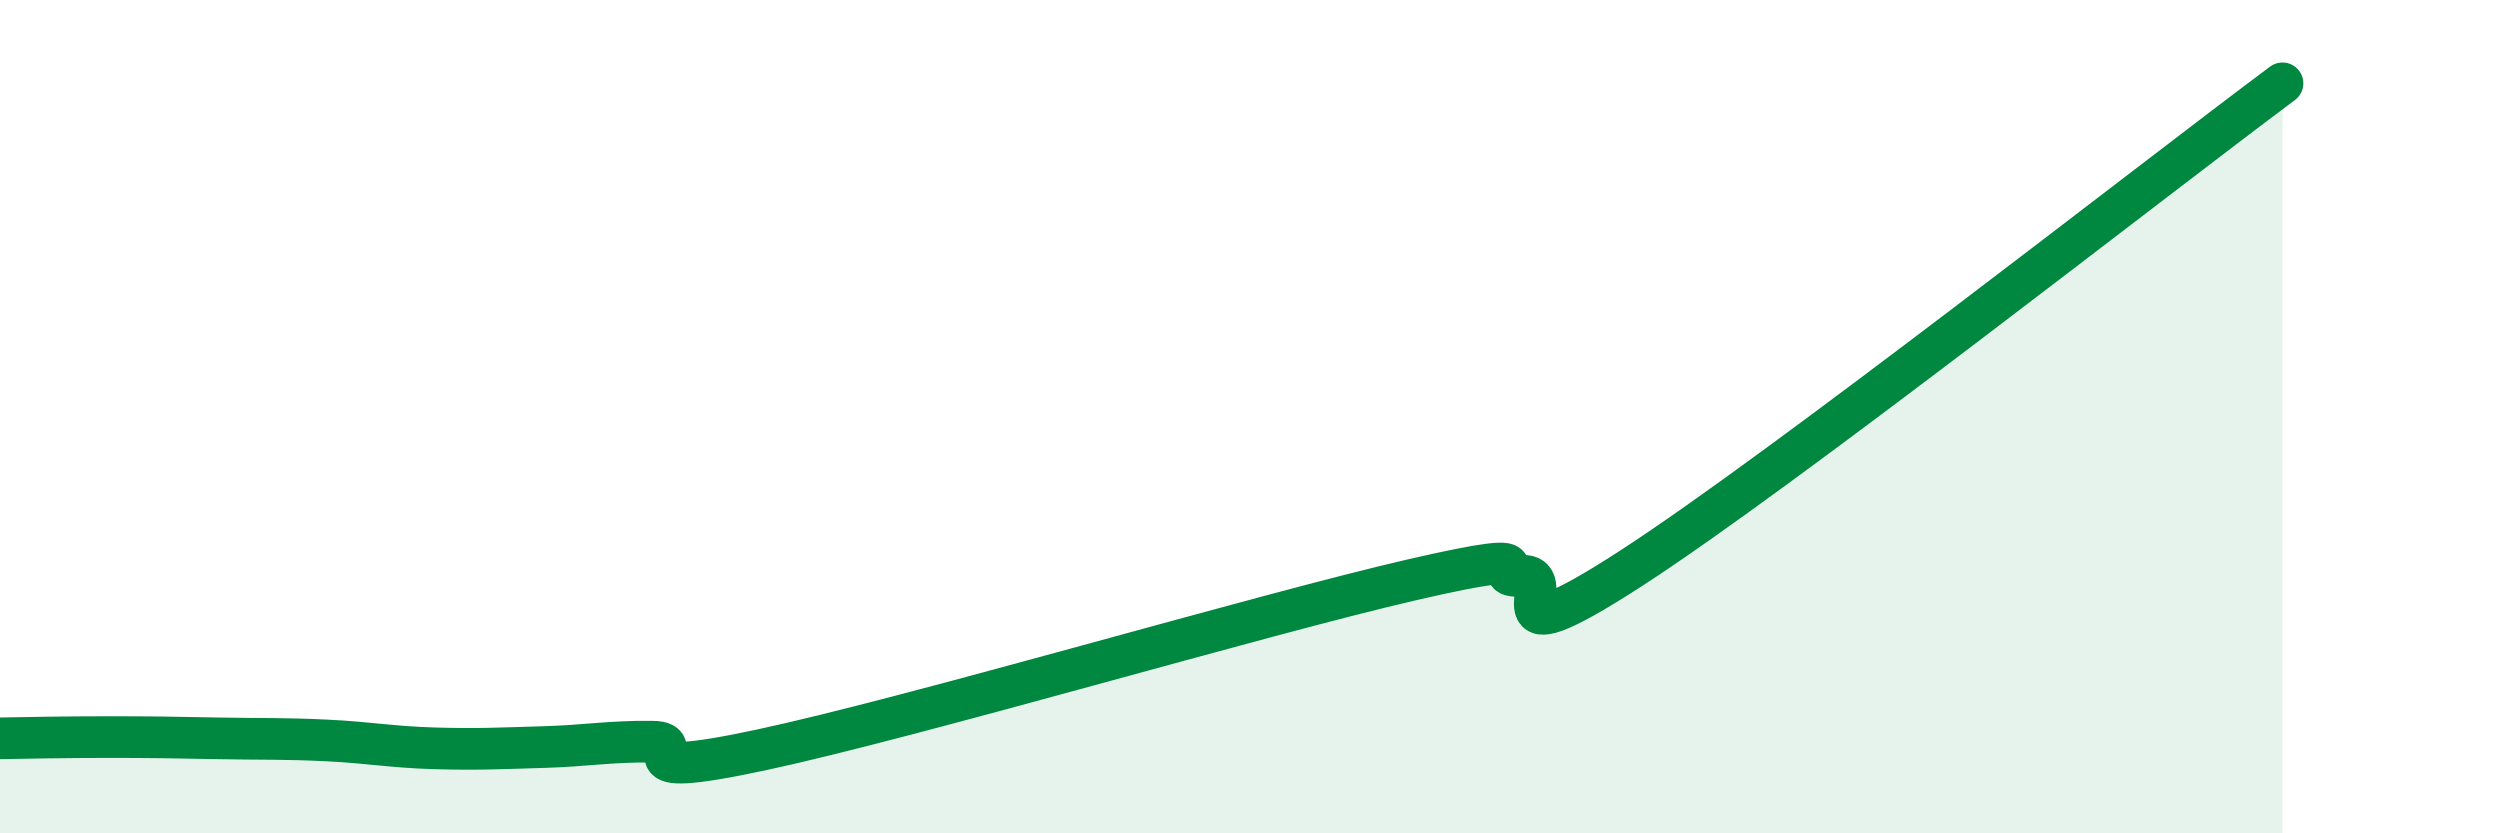
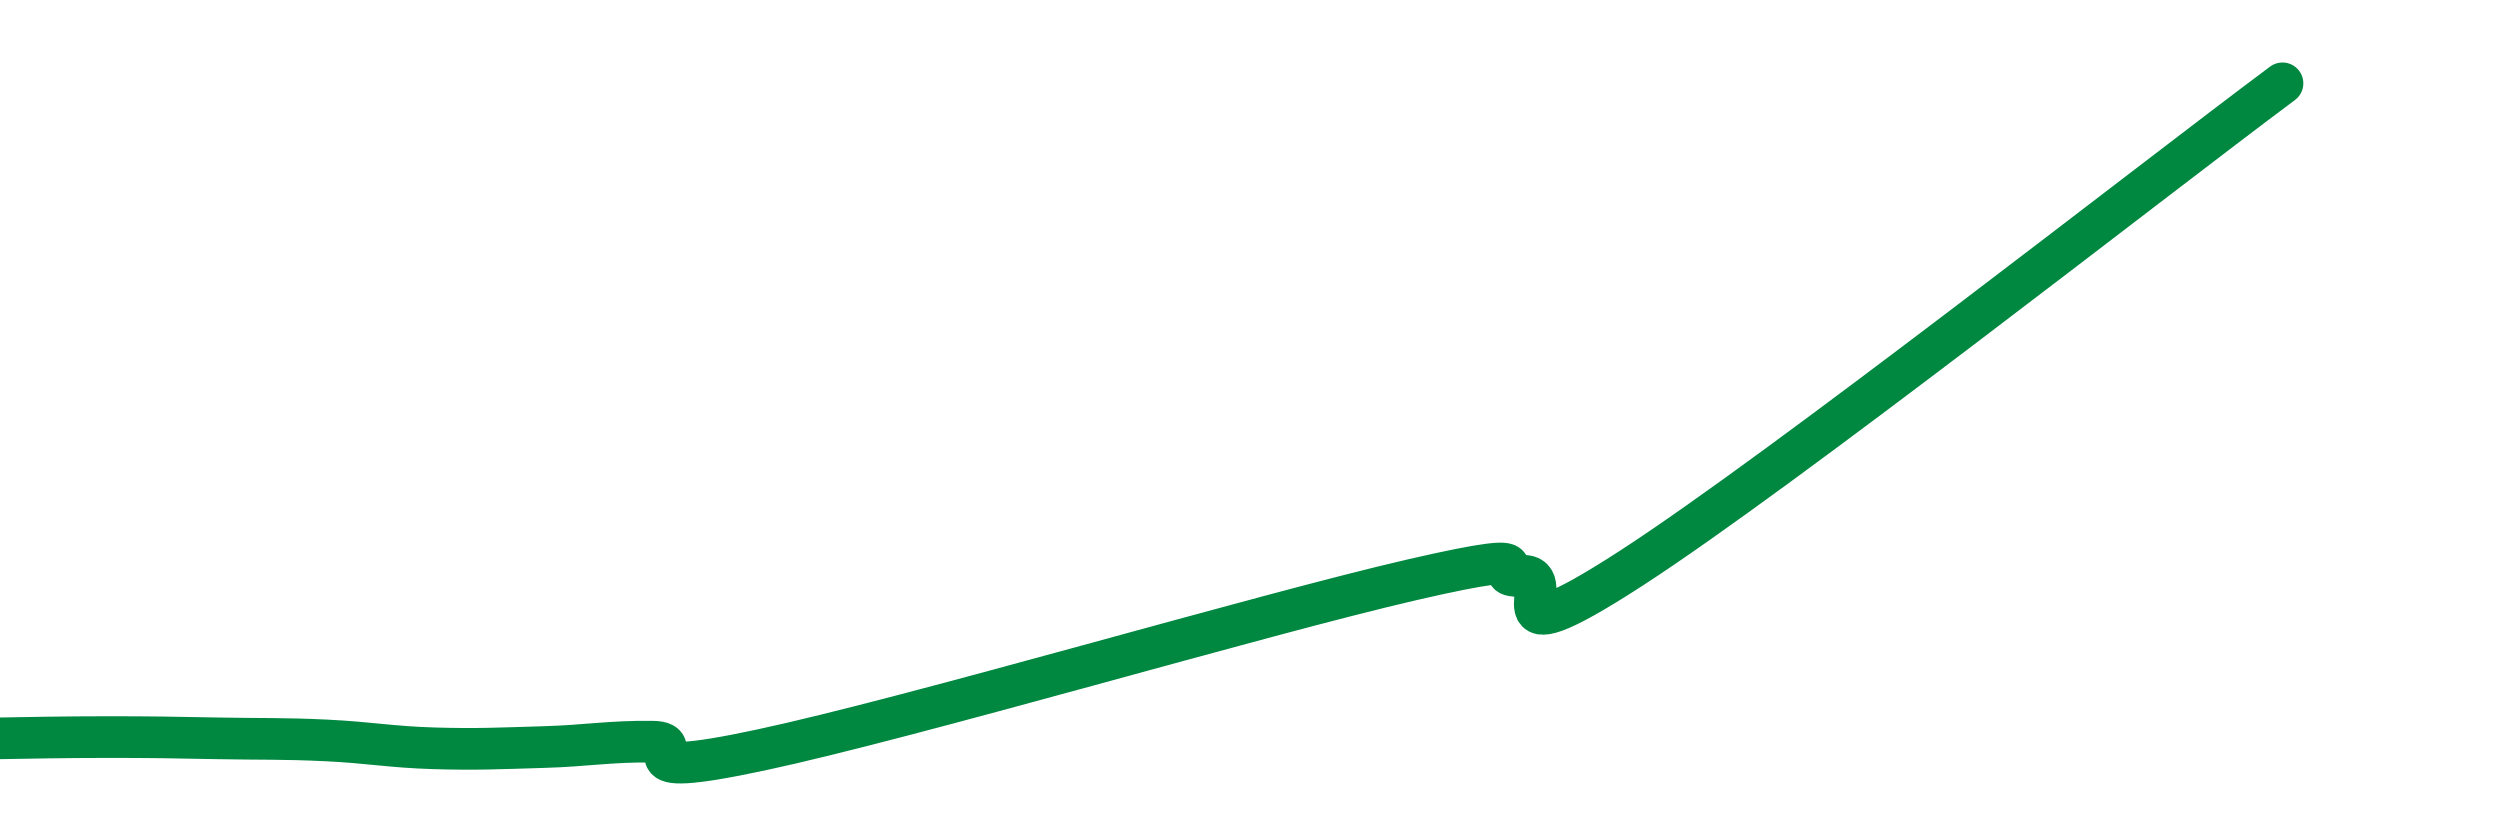
<svg xmlns="http://www.w3.org/2000/svg" width="60" height="20" viewBox="0 0 60 20">
-   <path d="M 0,17.72 C 0.52,17.71 1.57,17.69 2.61,17.69 C 3.65,17.69 4.18,17.7 5.22,17.72 C 6.26,17.74 6.79,17.72 7.83,17.77 C 8.87,17.82 9.39,17.93 10.43,17.96 C 11.47,17.99 12,17.96 13.04,17.93 C 14.08,17.9 14.61,17.79 15.65,17.8 C 16.69,17.81 14.61,18.78 18.26,18 C 21.91,17.22 30.26,14.75 33.91,13.91 C 37.56,13.07 35.48,13.87 36.52,13.82 C 37.56,13.77 35.48,16.01 39.13,13.65 C 42.78,11.29 51.65,4.33 54.78,2L54.78 20L0 20Z" fill="#008740" opacity="0.1" stroke-linecap="round" stroke-linejoin="round" />
  <path d="M 0,17.72 C 0.52,17.71 1.57,17.69 2.61,17.69 C 3.65,17.69 4.18,17.7 5.22,17.72 C 6.26,17.74 6.79,17.72 7.83,17.77 C 8.87,17.82 9.39,17.93 10.43,17.96 C 11.47,17.99 12,17.96 13.04,17.93 C 14.08,17.9 14.61,17.79 15.65,17.8 C 16.69,17.81 14.61,18.78 18.26,18 C 21.91,17.22 30.26,14.75 33.91,13.91 C 37.56,13.07 35.48,13.87 36.52,13.82 C 37.56,13.77 35.48,16.01 39.13,13.65 C 42.78,11.29 51.65,4.33 54.78,2" stroke="#008740" stroke-width="1" fill="none" stroke-linecap="round" stroke-linejoin="round" />
</svg>